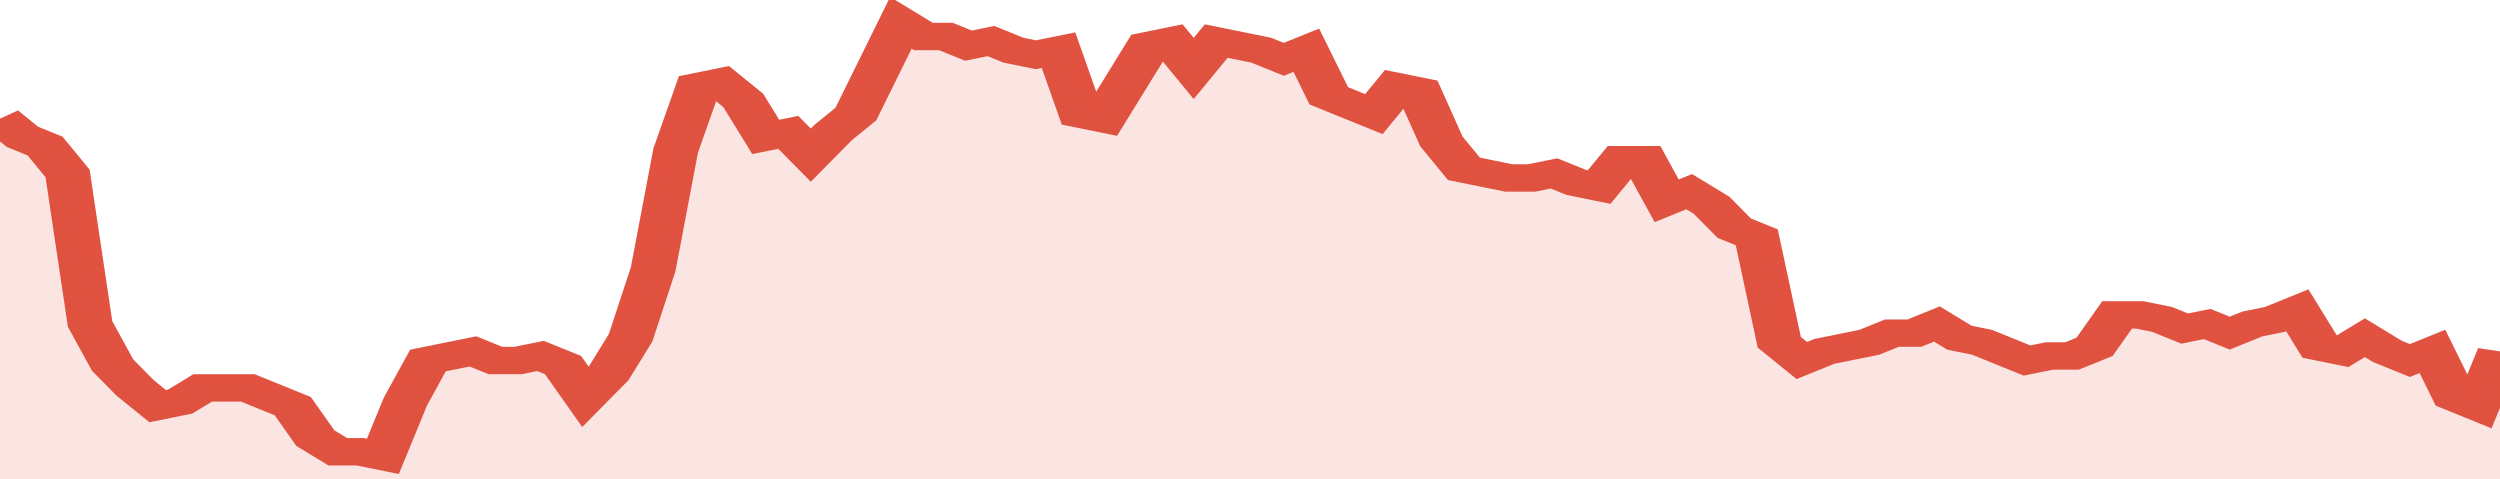
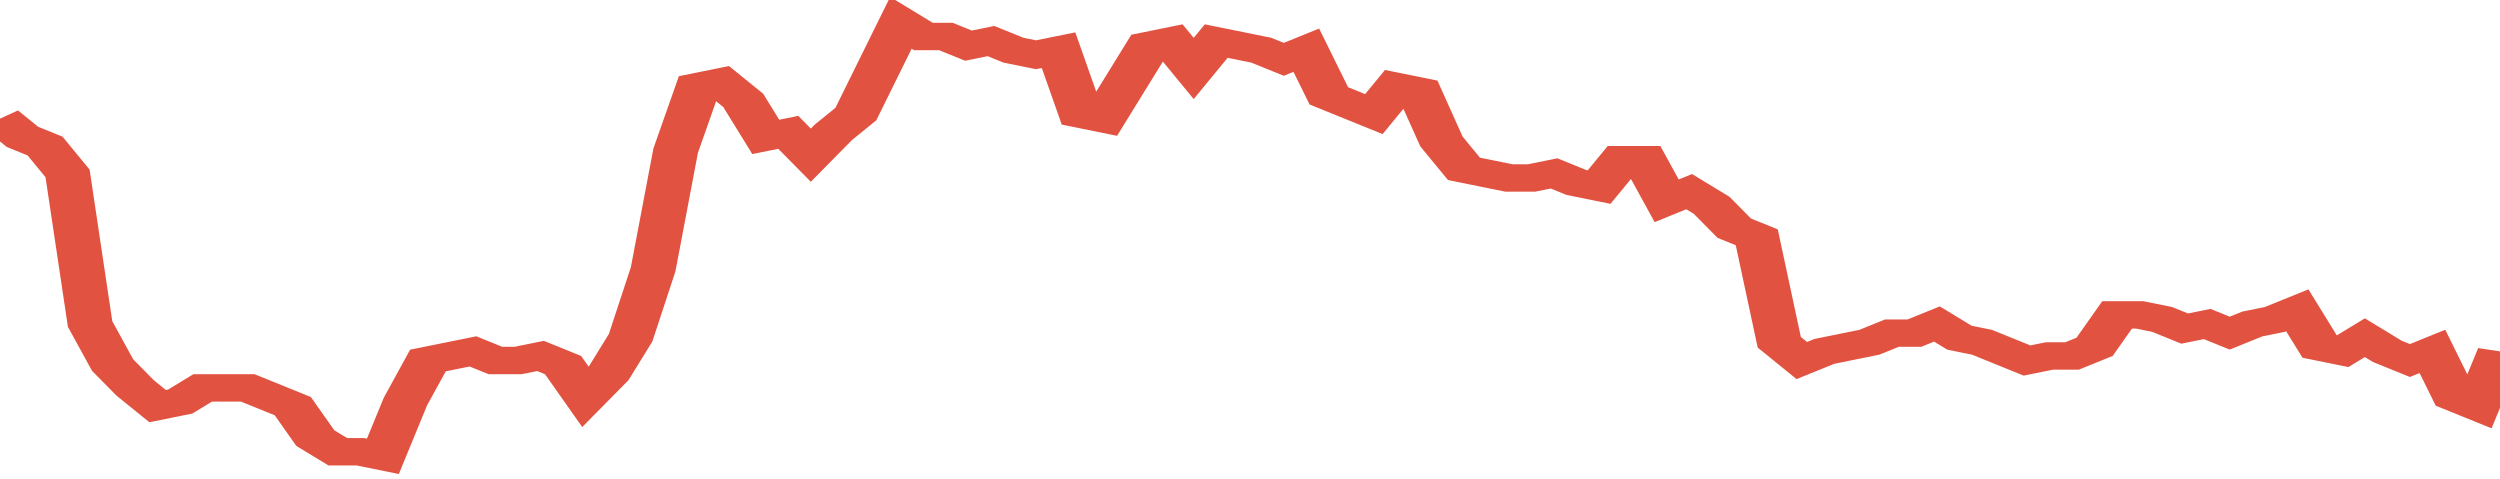
<svg xmlns="http://www.w3.org/2000/svg" viewBox="0 0 333 105" width="120" height="23" preserveAspectRatio="none">
  <polyline fill="none" stroke="#E15241" stroke-width="6" points="0, 26 3, 30 6, 32 9, 38 12, 71 15, 80 18, 85 21, 89 24, 88 27, 85 30, 85 33, 85 36, 87 39, 89 42, 96 45, 99 48, 99 51, 100 54, 88 57, 79 60, 78 63, 77 66, 79 69, 79 72, 78 75, 80 78, 87 81, 82 84, 74 87, 59 90, 33 93, 19 96, 18 99, 22 102, 30 105, 29 108, 34 111, 29 114, 25 117, 15 120, 5 123, 8 126, 8 129, 10 132, 9 135, 11 138, 12 141, 11 144, 25 147, 26 150, 18 153, 10 156, 9 159, 15 162, 9 165, 10 168, 11 171, 13 174, 11 177, 21 180, 23 183, 25 186, 19 189, 20 192, 31 195, 37 198, 38 201, 39 204, 39 207, 38 210, 40 213, 41 216, 35 219, 35 222, 44 225, 42 228, 45 231, 50 234, 52 237, 75 240, 79 243, 77 246, 76 249, 75 252, 73 255, 73 258, 71 261, 74 264, 75 267, 77 270, 79 273, 78 276, 78 279, 76 282, 69 285, 69 288, 70 291, 72 294, 71 297, 73 300, 71 303, 70 306, 68 309, 76 312, 77 315, 74 318, 77 321, 79 324, 77 327, 87 330, 89 333, 77 333, 77 "> </polyline>
-   <polygon fill="#E15241" opacity="0.15" points="0, 105 0, 26 3, 30 6, 32 9, 38 12, 71 15, 80 18, 85 21, 89 24, 88 27, 85 30, 85 33, 85 36, 87 39, 89 42, 96 45, 99 48, 99 51, 100 54, 88 57, 79 60, 78 63, 77 66, 79 69, 79 72, 78 75, 80 78, 87 81, 82 84, 74 87, 59 90, 33 93, 19 96, 18 99, 22 102, 30 105, 29 108, 34 111, 29 114, 25 117, 15 120, 5 123, 8 126, 8 129, 10 132, 9 135, 11 138, 12 141, 11 144, 25 147, 26 150, 18 153, 10 156, 9 159, 15 162, 9 165, 10 168, 11 171, 13 174, 11 177, 21 180, 23 183, 25 186, 19 189, 20 192, 31 195, 37 198, 38 201, 39 204, 39 207, 38 210, 40 213, 41 216, 35 219, 35 222, 44 225, 42 228, 45 231, 50 234, 52 237, 75 240, 79 243, 77 246, 76 249, 75 252, 73 255, 73 258, 71 261, 74 264, 75 267, 77 270, 79 273, 78 276, 78 279, 76 282, 69 285, 69 288, 70 291, 72 294, 71 297, 73 300, 71 303, 70 306, 68 309, 76 312, 77 315, 74 318, 77 321, 79 324, 77 327, 87 330, 89 333, 77 333, 105 " />
</svg>